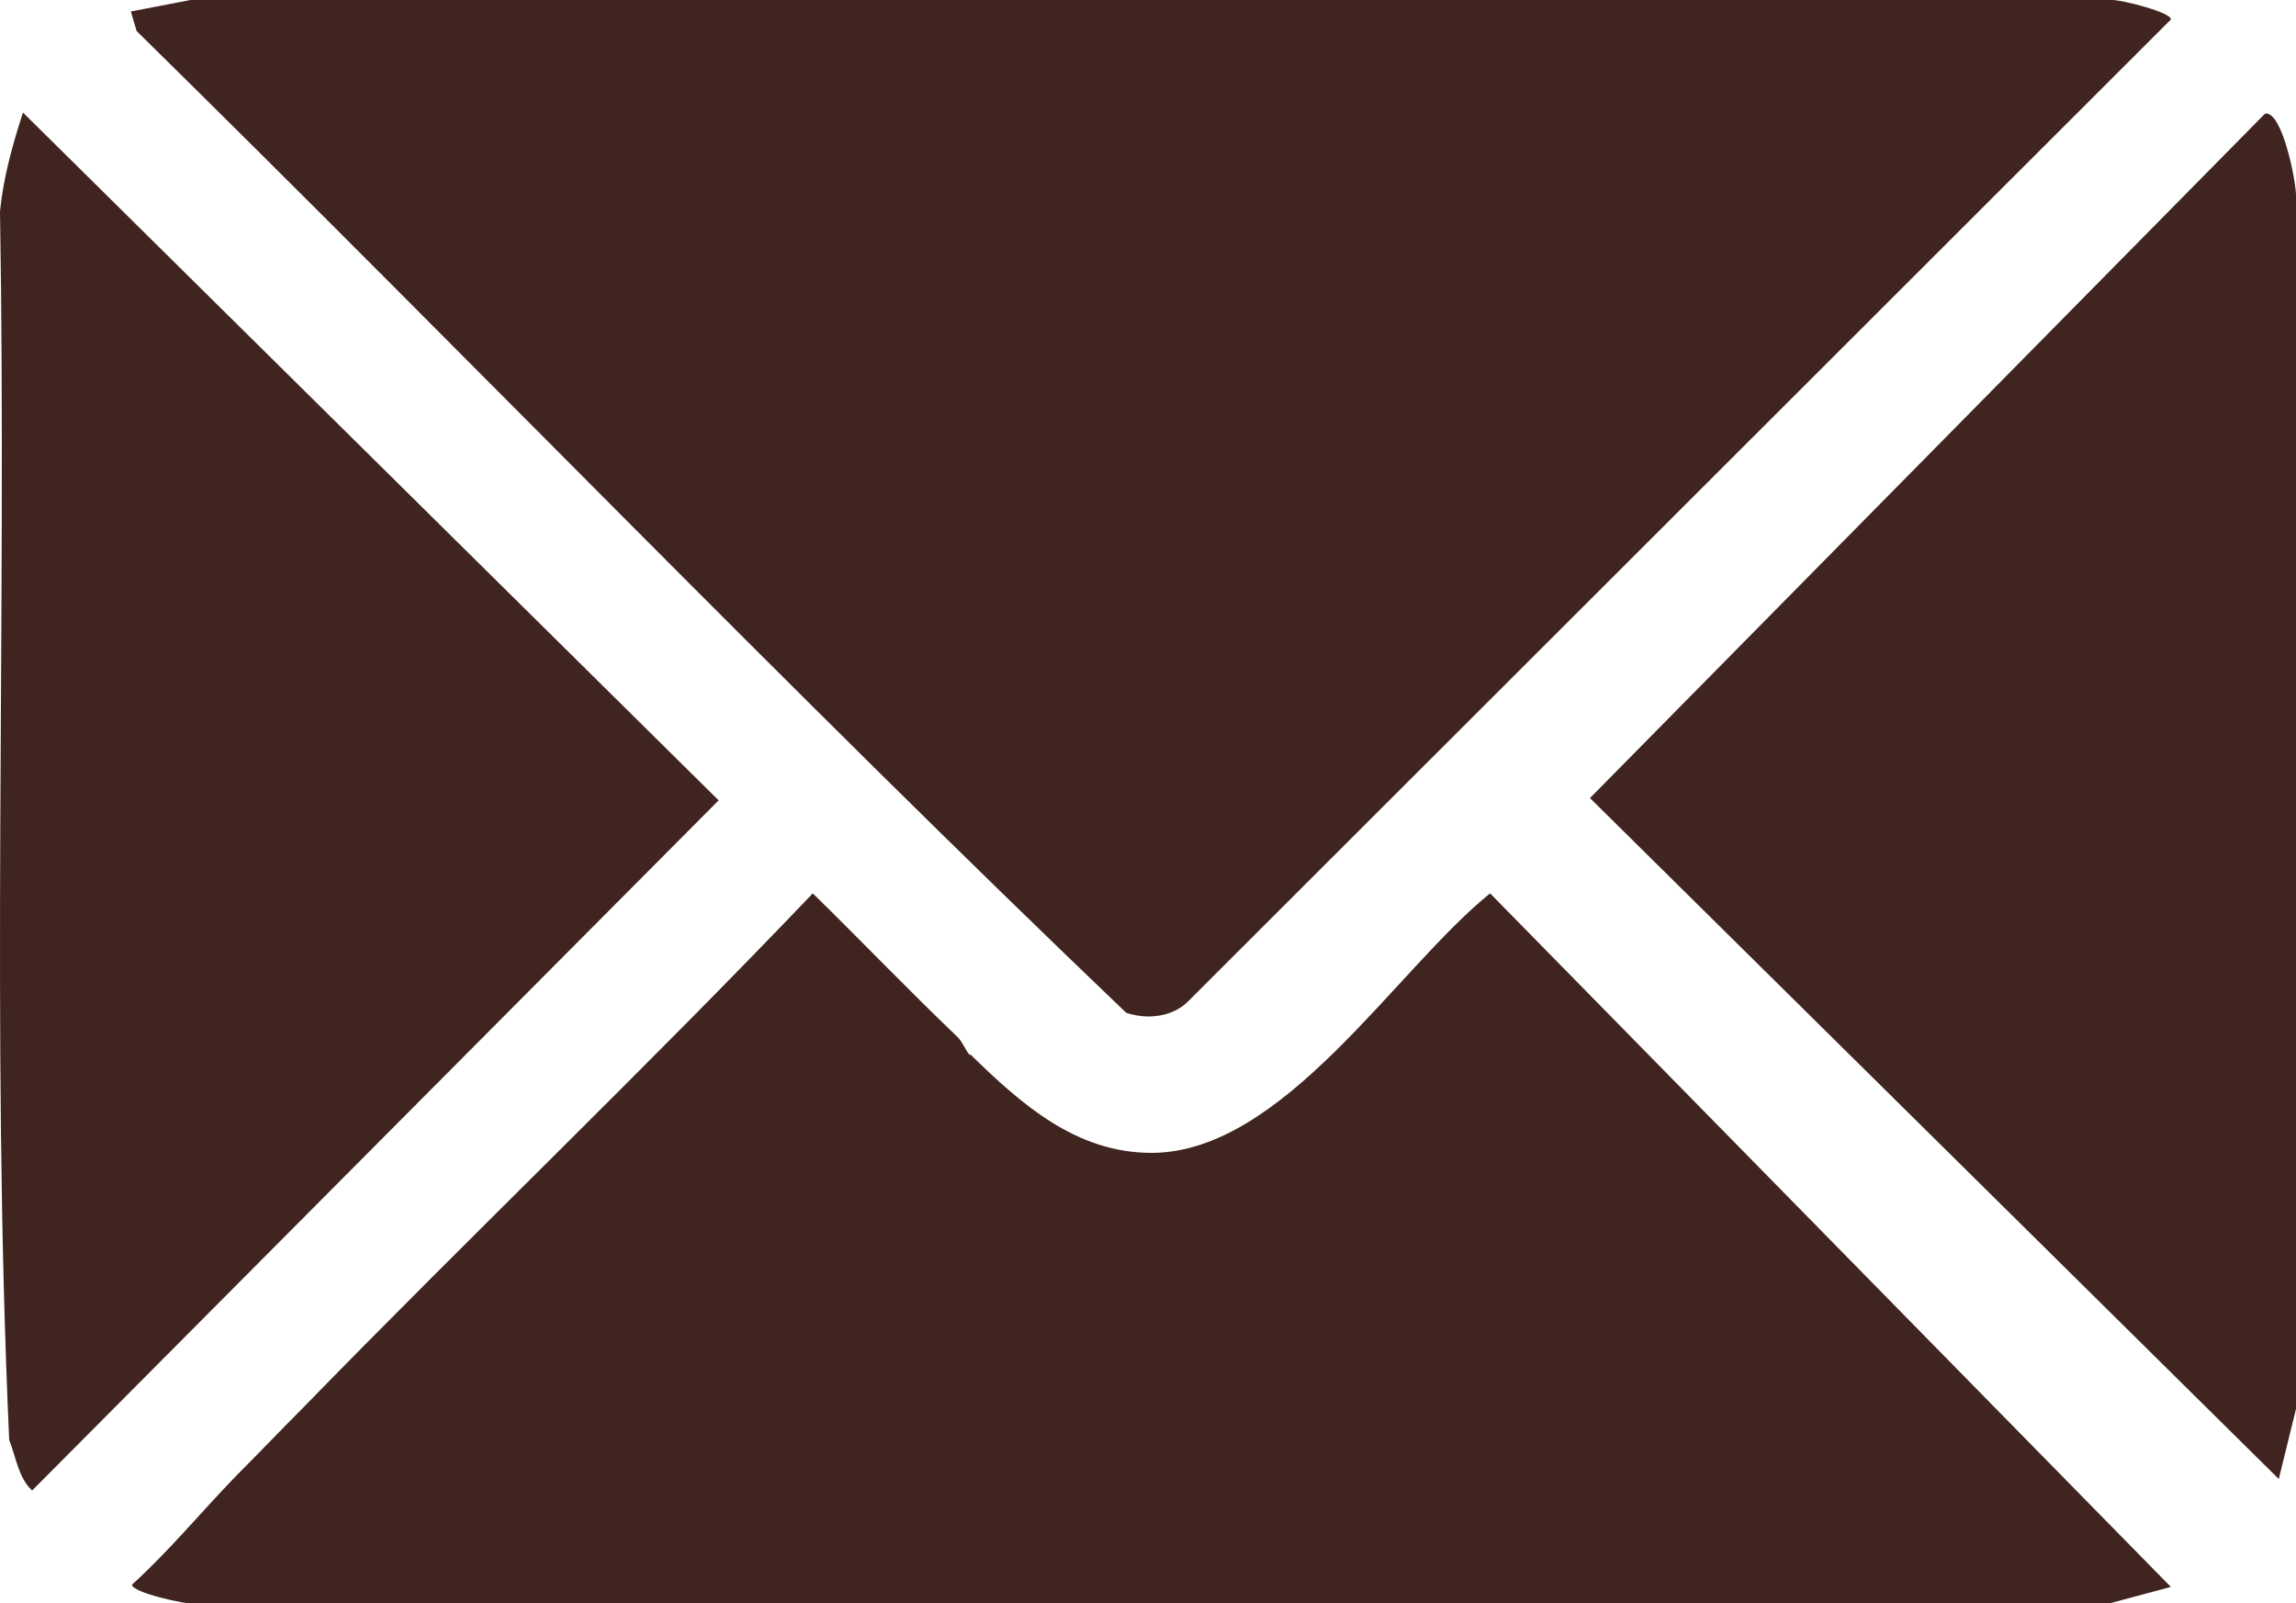
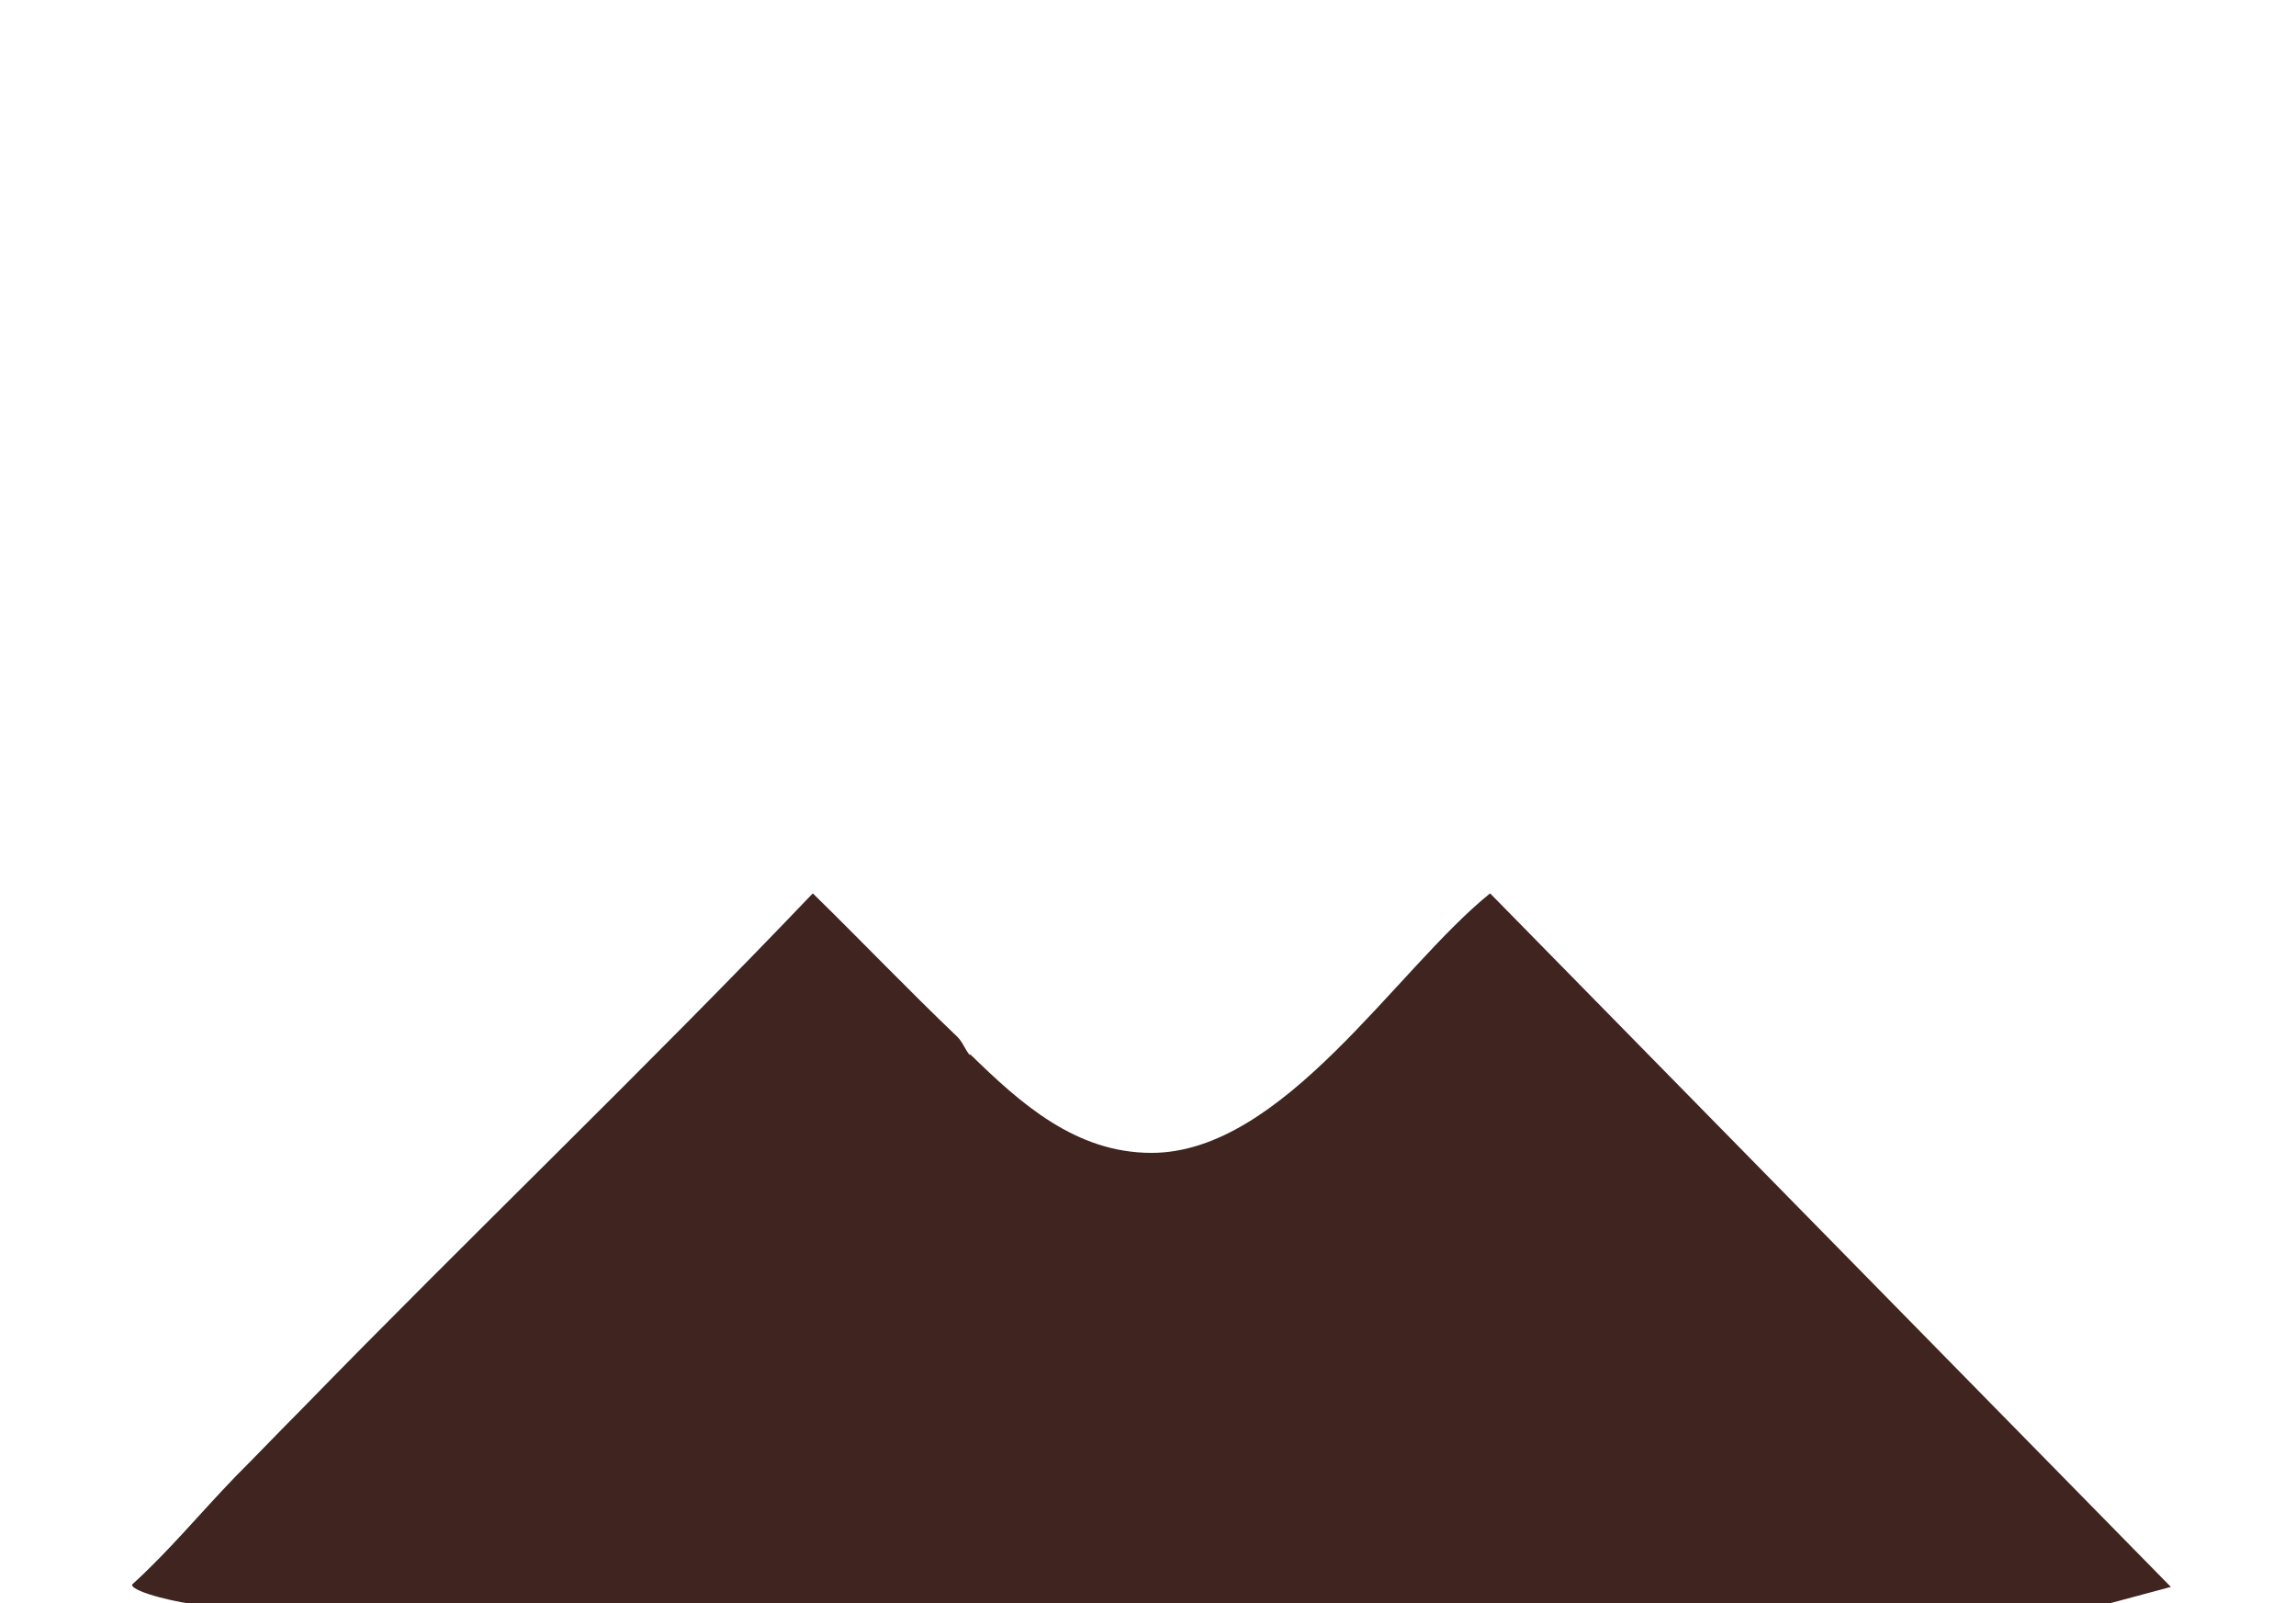
<svg xmlns="http://www.w3.org/2000/svg" id="Layer_1" data-name="Layer 1" viewBox="0 0 20 13.96">
  <defs>
    <style>
      .cls-1 {
        fill: #3f241f;
      }
    </style>
  </defs>
-   <path class="cls-1" d="M1.14.1L1.66,0h16.74c.09,0,.52.11.51.17l-8.56,8.55c-.14.14-.36.16-.54.1C6.89,6.03,4.08,3.11,1.19.27l-.05-.17Z" />
  <path class="cls-1" d="M8.45,9.18c.44.43.92.86,1.58.86,1.15,0,2.13-1.6,2.95-2.26l5.93,6.04-.56.15H1.71c-.1,0-.56-.1-.56-.17.32-.29.6-.63.9-.94.19-.19.38-.39.57-.58,1.47-1.51,3-2.97,4.46-4.5.42.41.83.84,1.26,1.25.05.05.07.12.11.16Z" />
-   <path class="cls-1" d="M.21.99l6.05,5.98L.28,12.98c-.12-.11-.14-.29-.2-.44C-.08,8.99.06,5.41,0,1.84c.03-.3.11-.58.2-.86Z" />
-   <path class="cls-1" d="M19.85,12.88l-6-5.93L19.73.99c.15-.03.27.59.27.71v10.57s-.15.61-.15.61Z" />
</svg>